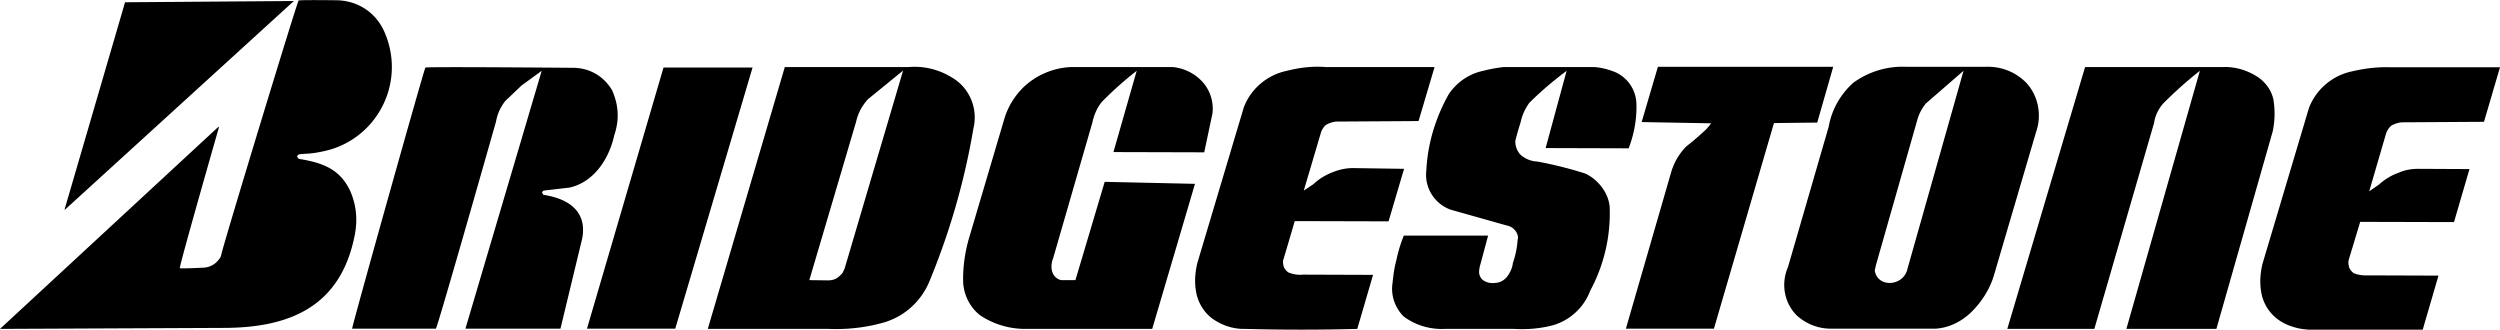
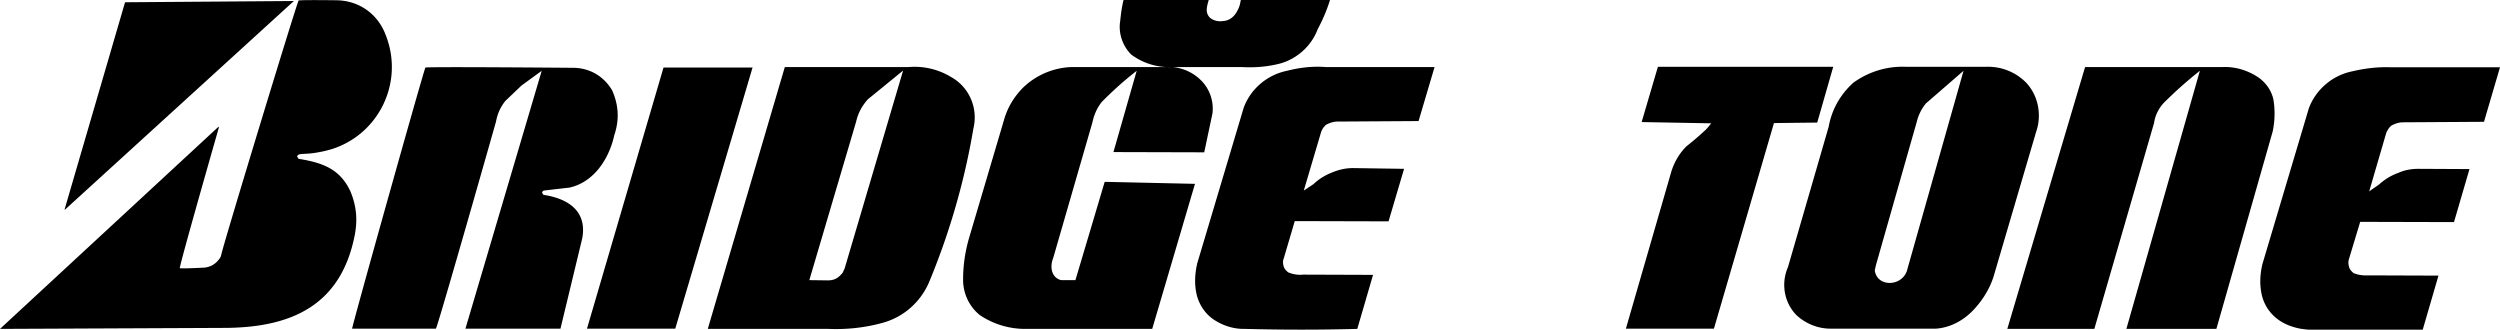
<svg xmlns="http://www.w3.org/2000/svg" width="2500" height="330" viewBox="0 0 719.713 94.943">
  <g fill-rule="evenodd" clip-rule="evenodd">
-     <path d="M612.145 94.654h25.92l16.199-56.807c.648-3.024.721-6.192.217-9.216-.576-2.736-2.377-5.184-4.824-6.696-2.881-1.8-6.264-2.808-9.721-2.664h-39.672l-22.391 75.383h25.055l17.209-59.328c.287-2.088 1.223-3.96 2.664-5.616a118.702 118.702 0 0 1 10.512-9.36l-21.24 74.592.072-.288zM203.76 94.654l22.176-75.383h35.64c4.32-.36 8.568.648 12.24 2.88 5.184 2.88 7.848 8.928 6.408 14.832-2.52 14.976-6.768 29.736-12.6 43.847-2.376 5.904-7.416 10.441-13.608 12.098-4.968 1.367-10.224 1.943-15.48 1.727H203.76v-.001zm56.232-74.375l-10.152 8.28c-1.728 1.944-2.808 3.96-3.384 6.479l-13.464 45.577 5.256.072c2.016 0 3.024-.648 4.32-2.16l.576-1.225 16.848-57.023zM514.729 76.871l11.736-40.464c.863-4.896 3.383-9.288 7.055-12.6 4.465-3.24 9.793-4.824 15.121-4.608h23.111c4.32-.144 8.424 1.44 11.52 4.536 3.529 3.744 4.609 9.36 2.881 14.256l-12.24 41.617c-1.225 3.816-3.455 7.271-6.336 10.152-2.809 2.734-6.336 4.535-10.225 4.822H526.68c-3.455-.07-6.768-1.439-9.359-3.742-3.673-3.602-4.68-9.217-2.592-13.969zm50.542-56.52L554.4 29.783c-1.297 1.656-2.088 3.24-2.592 5.256l-11.736 41.184-.359 1.584c.719 5.113 8.352 4.68 9.432-.504l16.126-56.952zM337.608 19.271h-29.016c-5.328.144-10.512 2.376-14.256 6.12-2.52 2.592-4.392 5.76-5.328 9.216l-10.08 34.055c-1.152 4.033-1.729 8.209-1.656 12.385.144 3.816 1.944 7.344 4.824 9.648a23.357 23.357 0 0 0 13.392 3.959h36.216l12.312-41.76-25.992-.576-8.424 28.297h-3.816c-.36 0-.72-.072-1.08-.289-2.088-1.008-2.448-3.744-1.512-6.047l11.304-39.096c.432-2.088 1.296-4.104 2.664-5.832a100.849 100.849 0 0 1 10.08-9l-6.696 23.4 26.136.072 2.376-11.232a11.55 11.55 0 0 0-2.52-8.64c-2.232-2.664-5.4-4.32-8.928-4.68zM416.016 94.654h19.873c3.672.217 7.416-.072 11.016-1.008 4.967-1.367 9.072-5.111 10.871-9.936 4.033-7.488 5.977-15.84 5.617-24.336-.289-2.592-1.584-5.041-3.457-6.912-1.008-1.008-2.16-1.871-3.527-2.52a113.412 113.412 0 0 0-13.752-3.457c-1.873-.072-3.672-.792-5.041-2.088-.936-1.08-1.439-2.52-1.367-3.888.432-1.8.936-3.528 1.512-5.328a14.696 14.696 0 0 1 2.52-5.616c3.312-3.312 6.912-6.336 10.729-9.216l-6.047 22.248 23.902.072c1.584-4.104 2.377-8.496 2.232-12.888-.145-3.816-2.303-7.2-5.832-8.928-2.016-.864-4.176-1.44-6.408-1.584h-25.92a42.49 42.49 0 0 0-5.904 1.08c-4.104.864-7.559 3.24-9.936 6.696-3.816 6.768-6.119 14.328-6.48 22.031-.574 4.896 2.305 9.504 6.912 11.232l16.344 4.607c1.152.217 2.232 1.01 2.809 2.16.289.648.432 1.297.217 1.945-.145 2.303-.648 4.607-1.369 6.695-.143 1.297-.646 2.377-1.295 3.385-.793 1.295-2.16 2.23-3.672 2.303-1.369.217-2.736-.072-3.816-.936-.576-.576-.936-1.367-.936-2.16 0-.863.215-1.729.432-2.447l2.16-8.064h-24.264a40.549 40.549 0 0 0-2.16 7.129c-.576 2.088-.865 4.318-1.08 6.479-.576 3.457.648 7.129 3.168 9.648 3.453 2.594 7.701 3.819 11.949 3.602zM358.056 30.935l-13.392 44.856c-.72 3.096-.864 6.264-.072 9.359.792 2.809 2.52 5.328 4.968 6.912 2.664 1.729 5.688 2.664 8.856 2.592 10.656.289 21.527.289 32.328 0l4.535-15.551-20.088-.072a8.79 8.79 0 0 1-4.318-.648 3.93 3.93 0 0 1-1.225-1.439c-.289-.793-.432-1.729-.072-2.592l3.168-10.729 27 .072 4.465-15.121-14.689-.215c-2.088 0-3.959.432-5.76 1.152-2.088.791-4.031 1.943-5.615 3.455l-2.809 1.873 4.969-16.777a4.966 4.966 0 0 1 1.439-2.16c1.08-.576 2.16-.936 3.312-.936l23.328-.144 4.607-15.552H381.6c-3.744-.288-7.416.144-11.088 1.08-5.688 1.153-10.44 5.185-12.456 10.585zM664.703 31.079l-13.391 44.929c-.721 3.096-.865 6.191-.072 9.287.936 3.455 3.312 6.264 6.553 7.848 1.295.648 2.879 1.152 4.391 1.439.793.145 1.584.217 2.305.289h32.977L702 79.318l-20.088-.072c-1.512.072-2.951-.07-4.32-.646a3.99 3.99 0 0 1-1.225-1.441c-.287-.863-.432-1.727-.143-2.592l3.24-10.727 27 .07 4.463-15.264-14.688-.072c-2.088 0-4.031.361-5.76 1.152-2.088.721-4.033 1.945-5.617 3.385l-2.807 1.943 4.895-16.776c.361-.864.865-1.656 1.514-2.16 1.08-.576 2.16-.936 3.311-.936l23.328-.145 4.609-15.696H688.32c-3.744-.144-7.416.288-11.088 1.152-5.687 1.154-10.439 5.114-12.529 10.586zM36 .623L18.576 60.311h.144L84.6.263 36 .623zM468.072 94.582h25.344l17.279-59.183 12.457-.144 4.607-16.056h-50.473l-4.68 15.912 20.018.36c-.506.647-1.01 1.296-1.584 1.872-1.801 1.656-3.602 3.24-5.545 4.752-2.016 2.016-3.455 4.464-4.32 7.2l-13.103 45.287zM168.984 94.582H194.4l22.248-75.167h-25.632l-22.032 75.167zM0 94.654l64.296-.287c19.224 0 33.912-6.191 37.872-26.928.792-4.32.432-8.281-1.296-12.385-3.024-6.551-8.208-8.28-14.904-9.36l-.432-.648c0-.216.288-.576.648-.648 1.08-.216 2.808-.072 5.4-.576 1.296-.216 2.448-.504 3.744-.864 13.104-4.032 20.448-18 16.344-31.104a22.54 22.54 0 0 0-.72-2.016C108.648 3.862 103.248.118 96.84.046c0 0-10.296-.144-10.872.072-.36.145-21.456 69.482-22.248 73.081a2.66 2.66 0 0 1-.576 1.295c-1.08 1.514-2.592 2.377-4.392 2.521 0 0-6.768.359-6.984.143-.216-.287 7.344-26.855 11.16-40.175.144-.648.144-.648-.36-.216L0 94.654zM133.992 94.582h27.36l6.264-25.99c1.512-8.064-4.392-11.521-11.16-12.529 0 0-.288-.359-.36-.576-.072-.215.072-.287.144-.432.072-.145.216-.215.792-.287l6.912-.793c7.128-1.584 11.448-8.424 12.888-15.048 1.512-4.464 1.296-8.712-.648-13.032-2.52-4.176-6.696-6.48-11.52-6.408 0 0-41.256-.36-42.192-.072-.288.072-21.24 74.736-21.096 75.167h24.12c.864-1.727 17.28-59.543 17.28-59.543.432-2.304 1.224-4.104 2.664-5.976l4.68-4.464 5.832-4.248-21.96 74.231z" />
+     <path d="M612.145 94.654h25.92l16.199-56.807c.648-3.024.721-6.192.217-9.216-.576-2.736-2.377-5.184-4.824-6.696-2.881-1.8-6.264-2.808-9.721-2.664h-39.672l-22.391 75.383h25.055l17.209-59.328c.287-2.088 1.223-3.96 2.664-5.616a118.702 118.702 0 0 1 10.512-9.36l-21.24 74.592.072-.288zM203.76 94.654l22.176-75.383h35.64c4.32-.36 8.568.648 12.24 2.88 5.184 2.88 7.848 8.928 6.408 14.832-2.52 14.976-6.768 29.736-12.6 43.847-2.376 5.904-7.416 10.441-13.608 12.098-4.968 1.367-10.224 1.943-15.48 1.727H203.76v-.001zm56.232-74.375l-10.152 8.28c-1.728 1.944-2.808 3.96-3.384 6.479l-13.464 45.577 5.256.072c2.016 0 3.024-.648 4.32-2.16l.576-1.225 16.848-57.023zM514.729 76.871l11.736-40.464c.863-4.896 3.383-9.288 7.055-12.6 4.465-3.24 9.793-4.824 15.121-4.608h23.111c4.32-.144 8.424 1.44 11.52 4.536 3.529 3.744 4.609 9.36 2.881 14.256l-12.24 41.617c-1.225 3.816-3.455 7.271-6.336 10.152-2.809 2.734-6.336 4.535-10.225 4.822H526.68c-3.455-.07-6.768-1.439-9.359-3.742-3.673-3.602-4.68-9.217-2.592-13.969zm50.542-56.52L554.4 29.783c-1.297 1.656-2.088 3.24-2.592 5.256l-11.736 41.184-.359 1.584c.719 5.113 8.352 4.68 9.432-.504l16.126-56.952zM337.608 19.271h-29.016c-5.328.144-10.512 2.376-14.256 6.12-2.52 2.592-4.392 5.76-5.328 9.216l-10.08 34.055c-1.152 4.033-1.729 8.209-1.656 12.385.144 3.816 1.944 7.344 4.824 9.648a23.357 23.357 0 0 0 13.392 3.959h36.216l12.312-41.76-25.992-.576-8.424 28.297h-3.816c-.36 0-.72-.072-1.08-.289-2.088-1.008-2.448-3.744-1.512-6.047l11.304-39.096c.432-2.088 1.296-4.104 2.664-5.832a100.849 100.849 0 0 1 10.08-9l-6.696 23.4 26.136.072 2.376-11.232a11.55 11.55 0 0 0-2.52-8.64c-2.232-2.664-5.4-4.32-8.928-4.68zh19.873c3.672.217 7.416-.072 11.016-1.008 4.967-1.367 9.072-5.111 10.871-9.936 4.033-7.488 5.977-15.84 5.617-24.336-.289-2.592-1.584-5.041-3.457-6.912-1.008-1.008-2.16-1.871-3.527-2.52a113.412 113.412 0 0 0-13.752-3.457c-1.873-.072-3.672-.792-5.041-2.088-.936-1.08-1.439-2.52-1.367-3.888.432-1.8.936-3.528 1.512-5.328a14.696 14.696 0 0 1 2.52-5.616c3.312-3.312 6.912-6.336 10.729-9.216l-6.047 22.248 23.902.072c1.584-4.104 2.377-8.496 2.232-12.888-.145-3.816-2.303-7.2-5.832-8.928-2.016-.864-4.176-1.44-6.408-1.584h-25.92a42.49 42.49 0 0 0-5.904 1.08c-4.104.864-7.559 3.24-9.936 6.696-3.816 6.768-6.119 14.328-6.48 22.031-.574 4.896 2.305 9.504 6.912 11.232l16.344 4.607c1.152.217 2.232 1.01 2.809 2.16.289.648.432 1.297.217 1.945-.145 2.303-.648 4.607-1.369 6.695-.143 1.297-.646 2.377-1.295 3.385-.793 1.295-2.16 2.23-3.672 2.303-1.369.217-2.736-.072-3.816-.936-.576-.576-.936-1.367-.936-2.16 0-.863.215-1.729.432-2.447l2.16-8.064h-24.264a40.549 40.549 0 0 0-2.16 7.129c-.576 2.088-.865 4.318-1.08 6.479-.576 3.457.648 7.129 3.168 9.648 3.453 2.594 7.701 3.819 11.949 3.602zM358.056 30.935l-13.392 44.856c-.72 3.096-.864 6.264-.072 9.359.792 2.809 2.52 5.328 4.968 6.912 2.664 1.729 5.688 2.664 8.856 2.592 10.656.289 21.527.289 32.328 0l4.535-15.551-20.088-.072a8.79 8.79 0 0 1-4.318-.648 3.93 3.93 0 0 1-1.225-1.439c-.289-.793-.432-1.729-.072-2.592l3.168-10.729 27 .072 4.465-15.121-14.689-.215c-2.088 0-3.959.432-5.76 1.152-2.088.791-4.031 1.943-5.615 3.455l-2.809 1.873 4.969-16.777a4.966 4.966 0 0 1 1.439-2.16c1.08-.576 2.16-.936 3.312-.936l23.328-.144 4.607-15.552H381.6c-3.744-.288-7.416.144-11.088 1.08-5.688 1.153-10.44 5.185-12.456 10.585zM664.703 31.079l-13.391 44.929c-.721 3.096-.865 6.191-.072 9.287.936 3.455 3.312 6.264 6.553 7.848 1.295.648 2.879 1.152 4.391 1.439.793.145 1.584.217 2.305.289h32.977L702 79.318l-20.088-.072c-1.512.072-2.951-.07-4.32-.646a3.99 3.99 0 0 1-1.225-1.441c-.287-.863-.432-1.727-.143-2.592l3.24-10.727 27 .07 4.463-15.264-14.688-.072c-2.088 0-4.031.361-5.76 1.152-2.088.721-4.033 1.945-5.617 3.385l-2.807 1.943 4.895-16.776c.361-.864.865-1.656 1.514-2.16 1.08-.576 2.16-.936 3.311-.936l23.328-.145 4.609-15.696H688.32c-3.744-.144-7.416.288-11.088 1.152-5.687 1.154-10.439 5.114-12.529 10.586zM36 .623L18.576 60.311h.144L84.6.263 36 .623zM468.072 94.582h25.344l17.279-59.183 12.457-.144 4.607-16.056h-50.473l-4.68 15.912 20.018.36c-.506.647-1.01 1.296-1.584 1.872-1.801 1.656-3.602 3.24-5.545 4.752-2.016 2.016-3.455 4.464-4.32 7.2l-13.103 45.287zM168.984 94.582H194.4l22.248-75.167h-25.632l-22.032 75.167zM0 94.654l64.296-.287c19.224 0 33.912-6.191 37.872-26.928.792-4.32.432-8.281-1.296-12.385-3.024-6.551-8.208-8.28-14.904-9.36l-.432-.648c0-.216.288-.576.648-.648 1.08-.216 2.808-.072 5.4-.576 1.296-.216 2.448-.504 3.744-.864 13.104-4.032 20.448-18 16.344-31.104a22.54 22.54 0 0 0-.72-2.016C108.648 3.862 103.248.118 96.84.046c0 0-10.296-.144-10.872.072-.36.145-21.456 69.482-22.248 73.081a2.66 2.66 0 0 1-.576 1.295c-1.08 1.514-2.592 2.377-4.392 2.521 0 0-6.768.359-6.984.143-.216-.287 7.344-26.855 11.16-40.175.144-.648.144-.648-.36-.216L0 94.654zM133.992 94.582h27.36l6.264-25.99c1.512-8.064-4.392-11.521-11.16-12.529 0 0-.288-.359-.36-.576-.072-.215.072-.287.144-.432.072-.145.216-.215.792-.287l6.912-.793c7.128-1.584 11.448-8.424 12.888-15.048 1.512-4.464 1.296-8.712-.648-13.032-2.52-4.176-6.696-6.48-11.52-6.408 0 0-41.256-.36-42.192-.072-.288.072-21.24 74.736-21.096 75.167h24.12c.864-1.727 17.28-59.543 17.28-59.543.432-2.304 1.224-4.104 2.664-5.976l4.68-4.464 5.832-4.248-21.96 74.231z" />
  </g>
</svg>